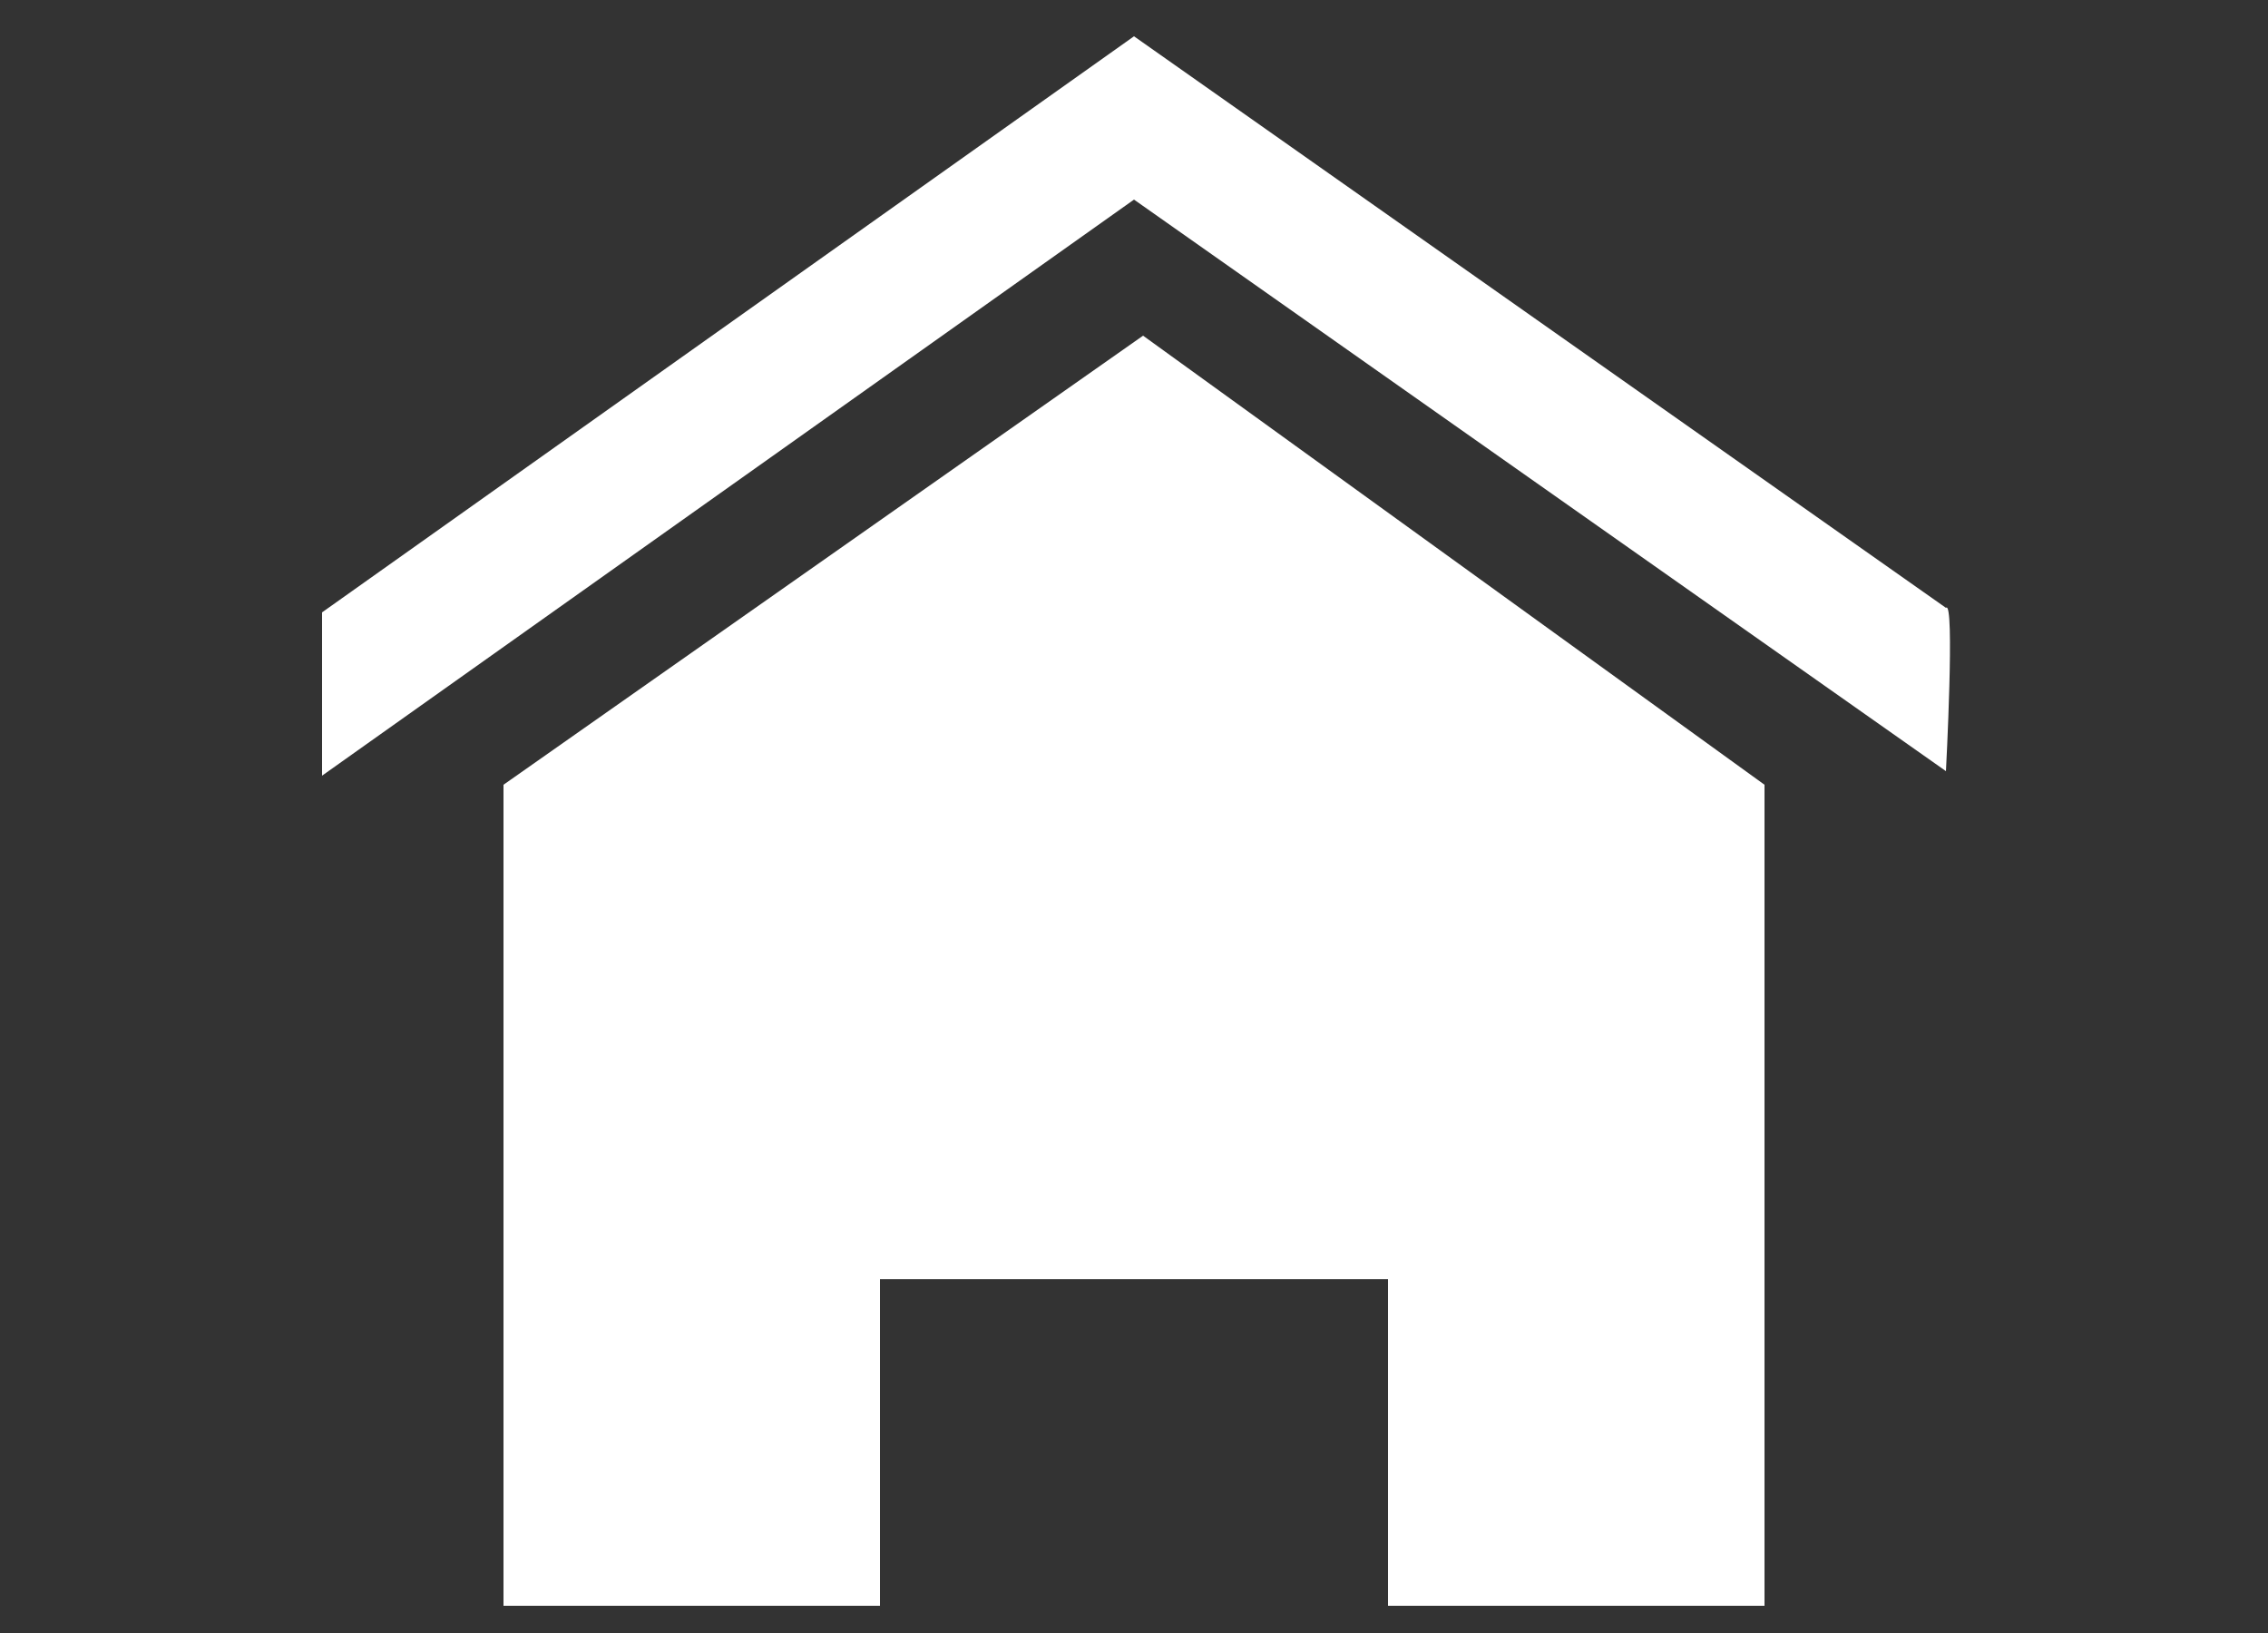
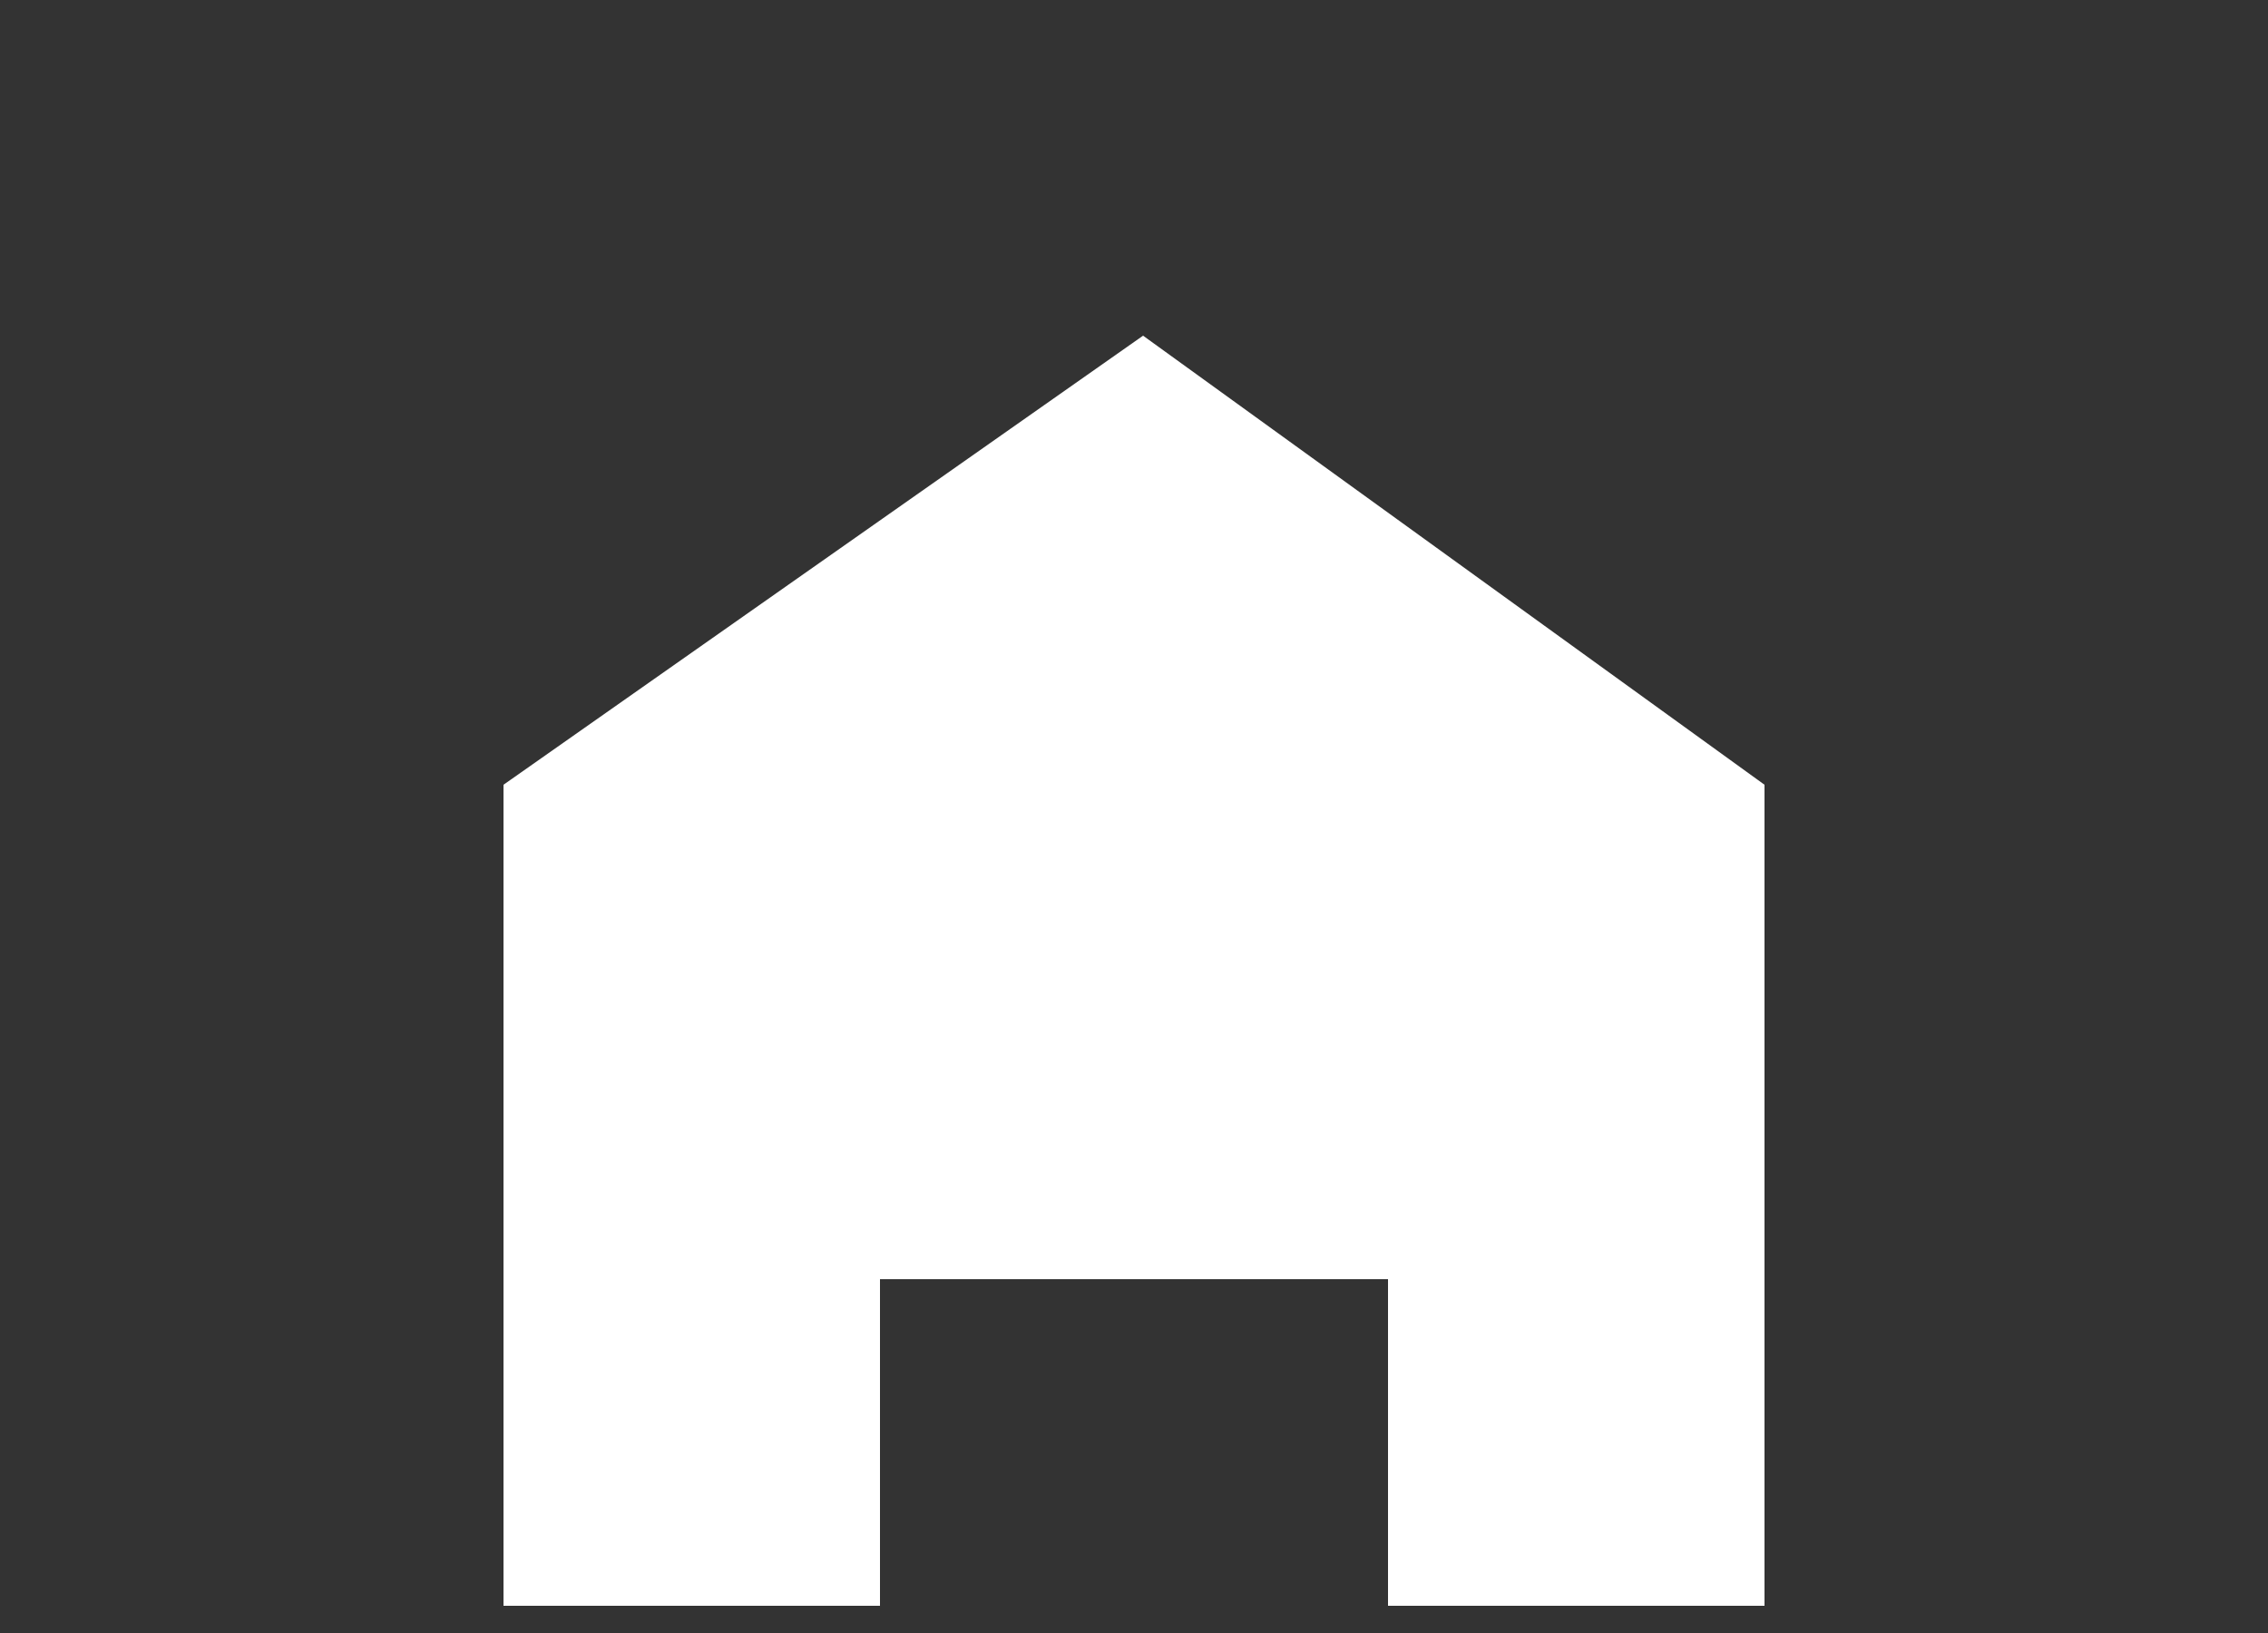
<svg xmlns="http://www.w3.org/2000/svg" version="1.1" id="レイヤー_1" x="0px" y="0px" viewBox="0 0 50 36" style="enable-background:new 0 0 50 36;" xml:space="preserve">
  <rect x="0" y="0" width="50" height="36" fill="#333333" stroke="none" />
  <style type="text/css">
	.st0{fill:#FFFFFF;}
</style>
  <g>
-     <path class="st0" d="M7.1,13.5L25,0.8l17.9,12.6c0.2-0.2,0,3.6,0,3.6L25,4.4L7.1,17.1C7.1,17.1,7.1,13.2,7.1,13.5z" />
    <polygon class="st0" points="38.9,17.3 38.9,35.4 30.7,35.4 30.6,35.4 30.6,28.2 19.4,28.2 19.4,35.4 18.7,35.4 11.1,35.4    11.1,17.3 25.2,7.4  " />
  </g>
</svg>